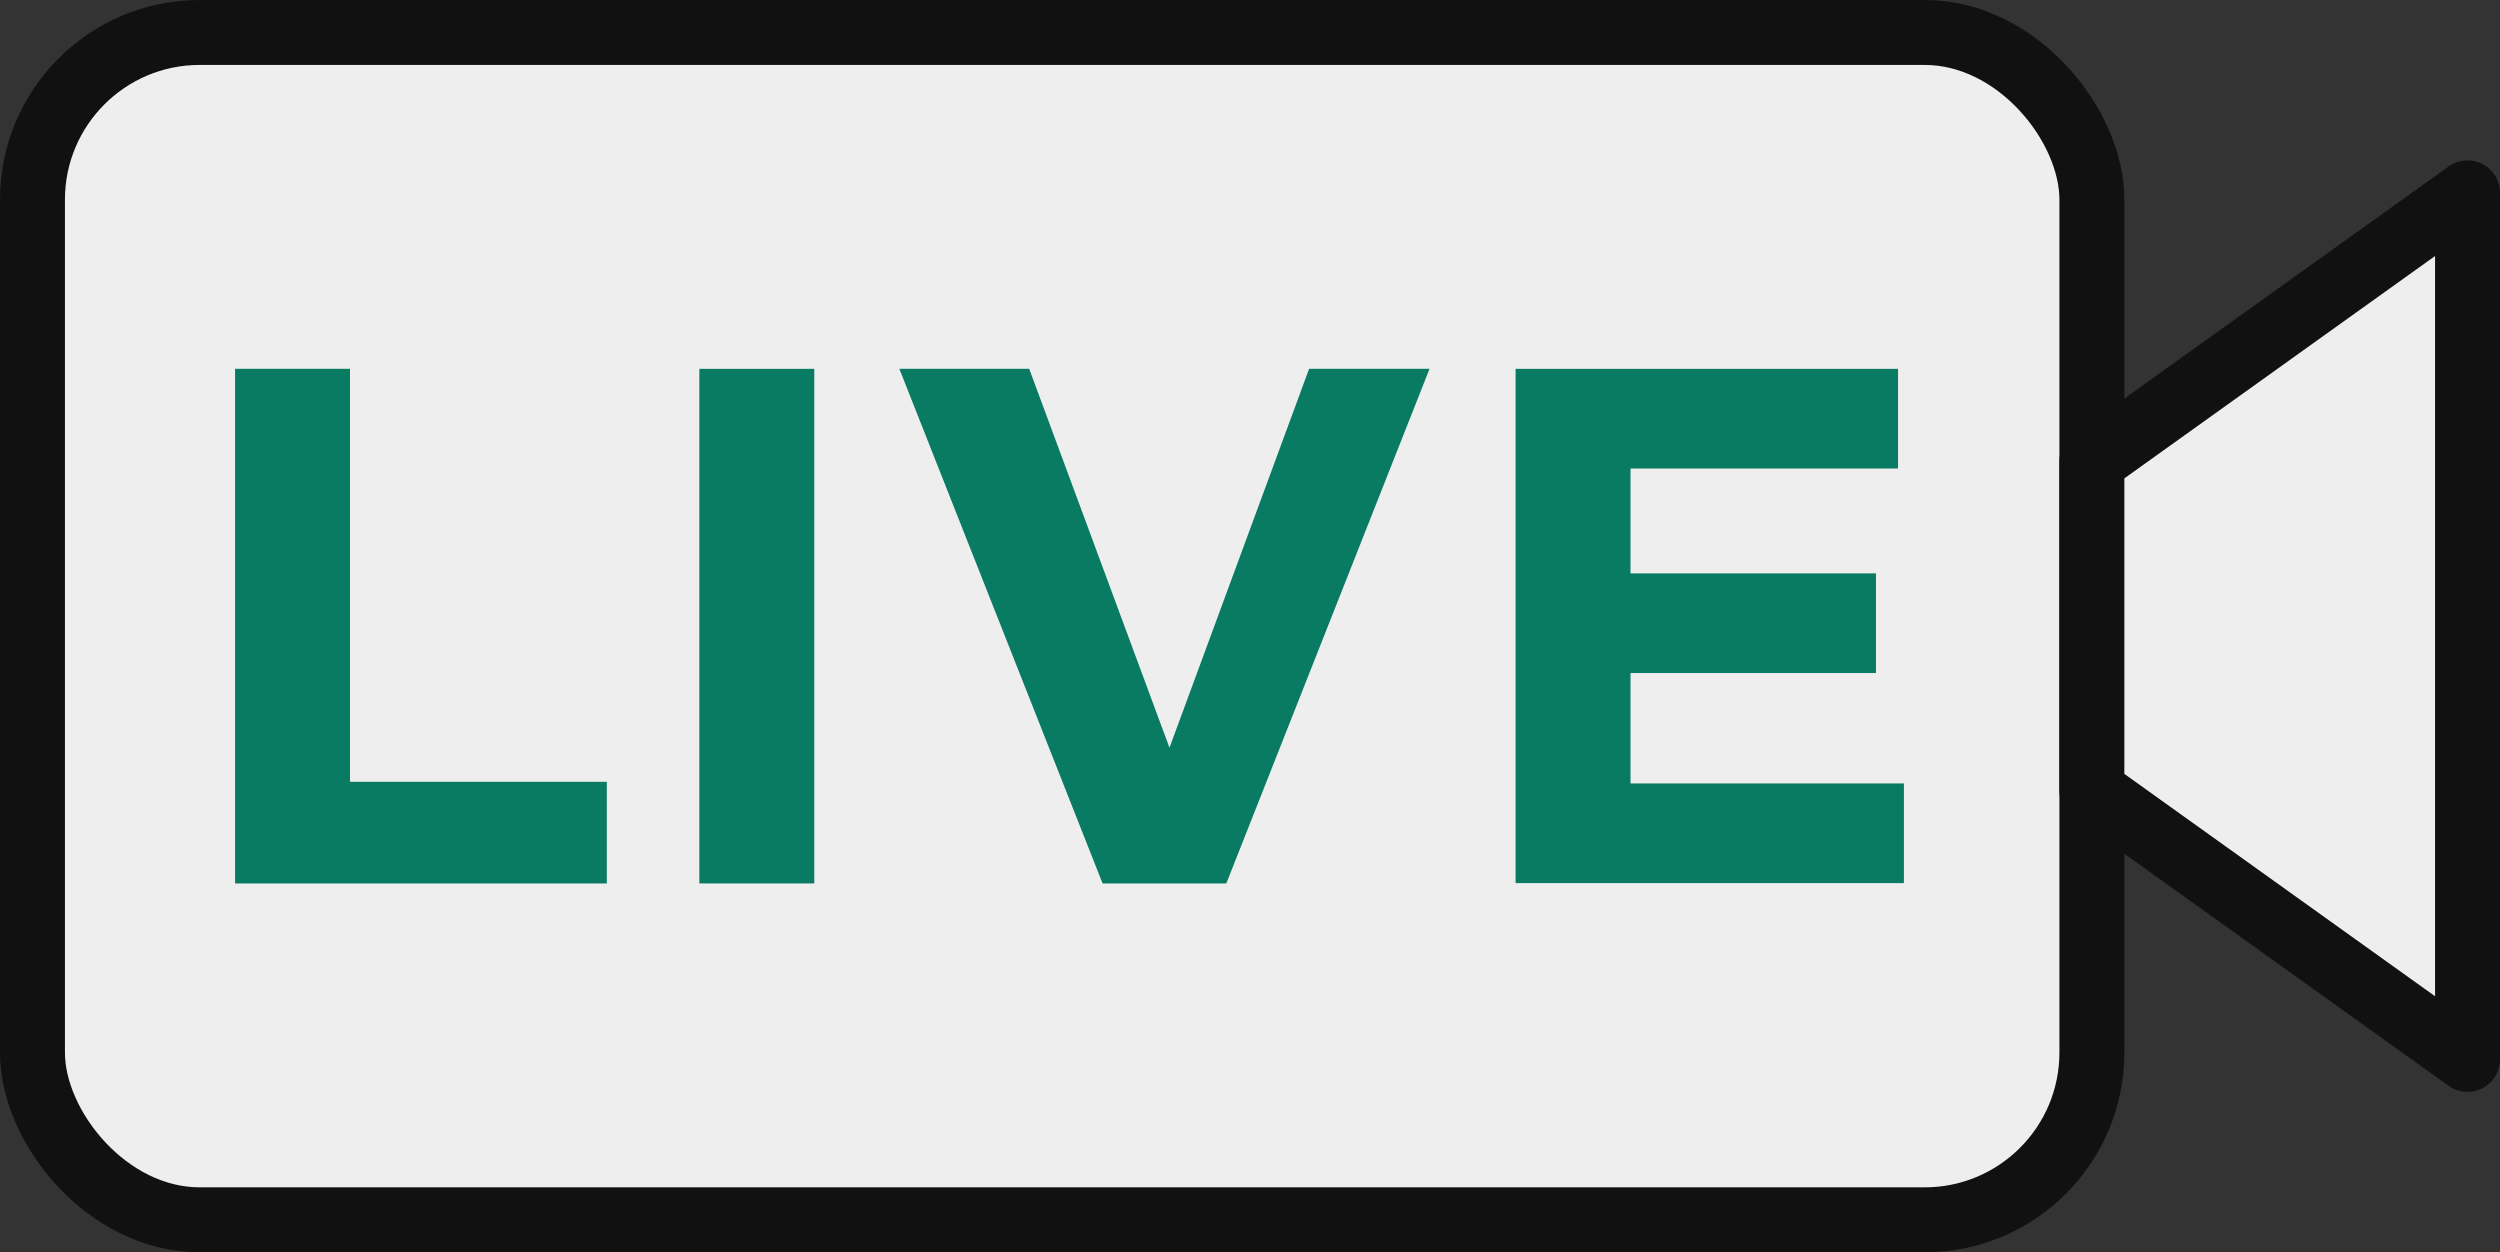
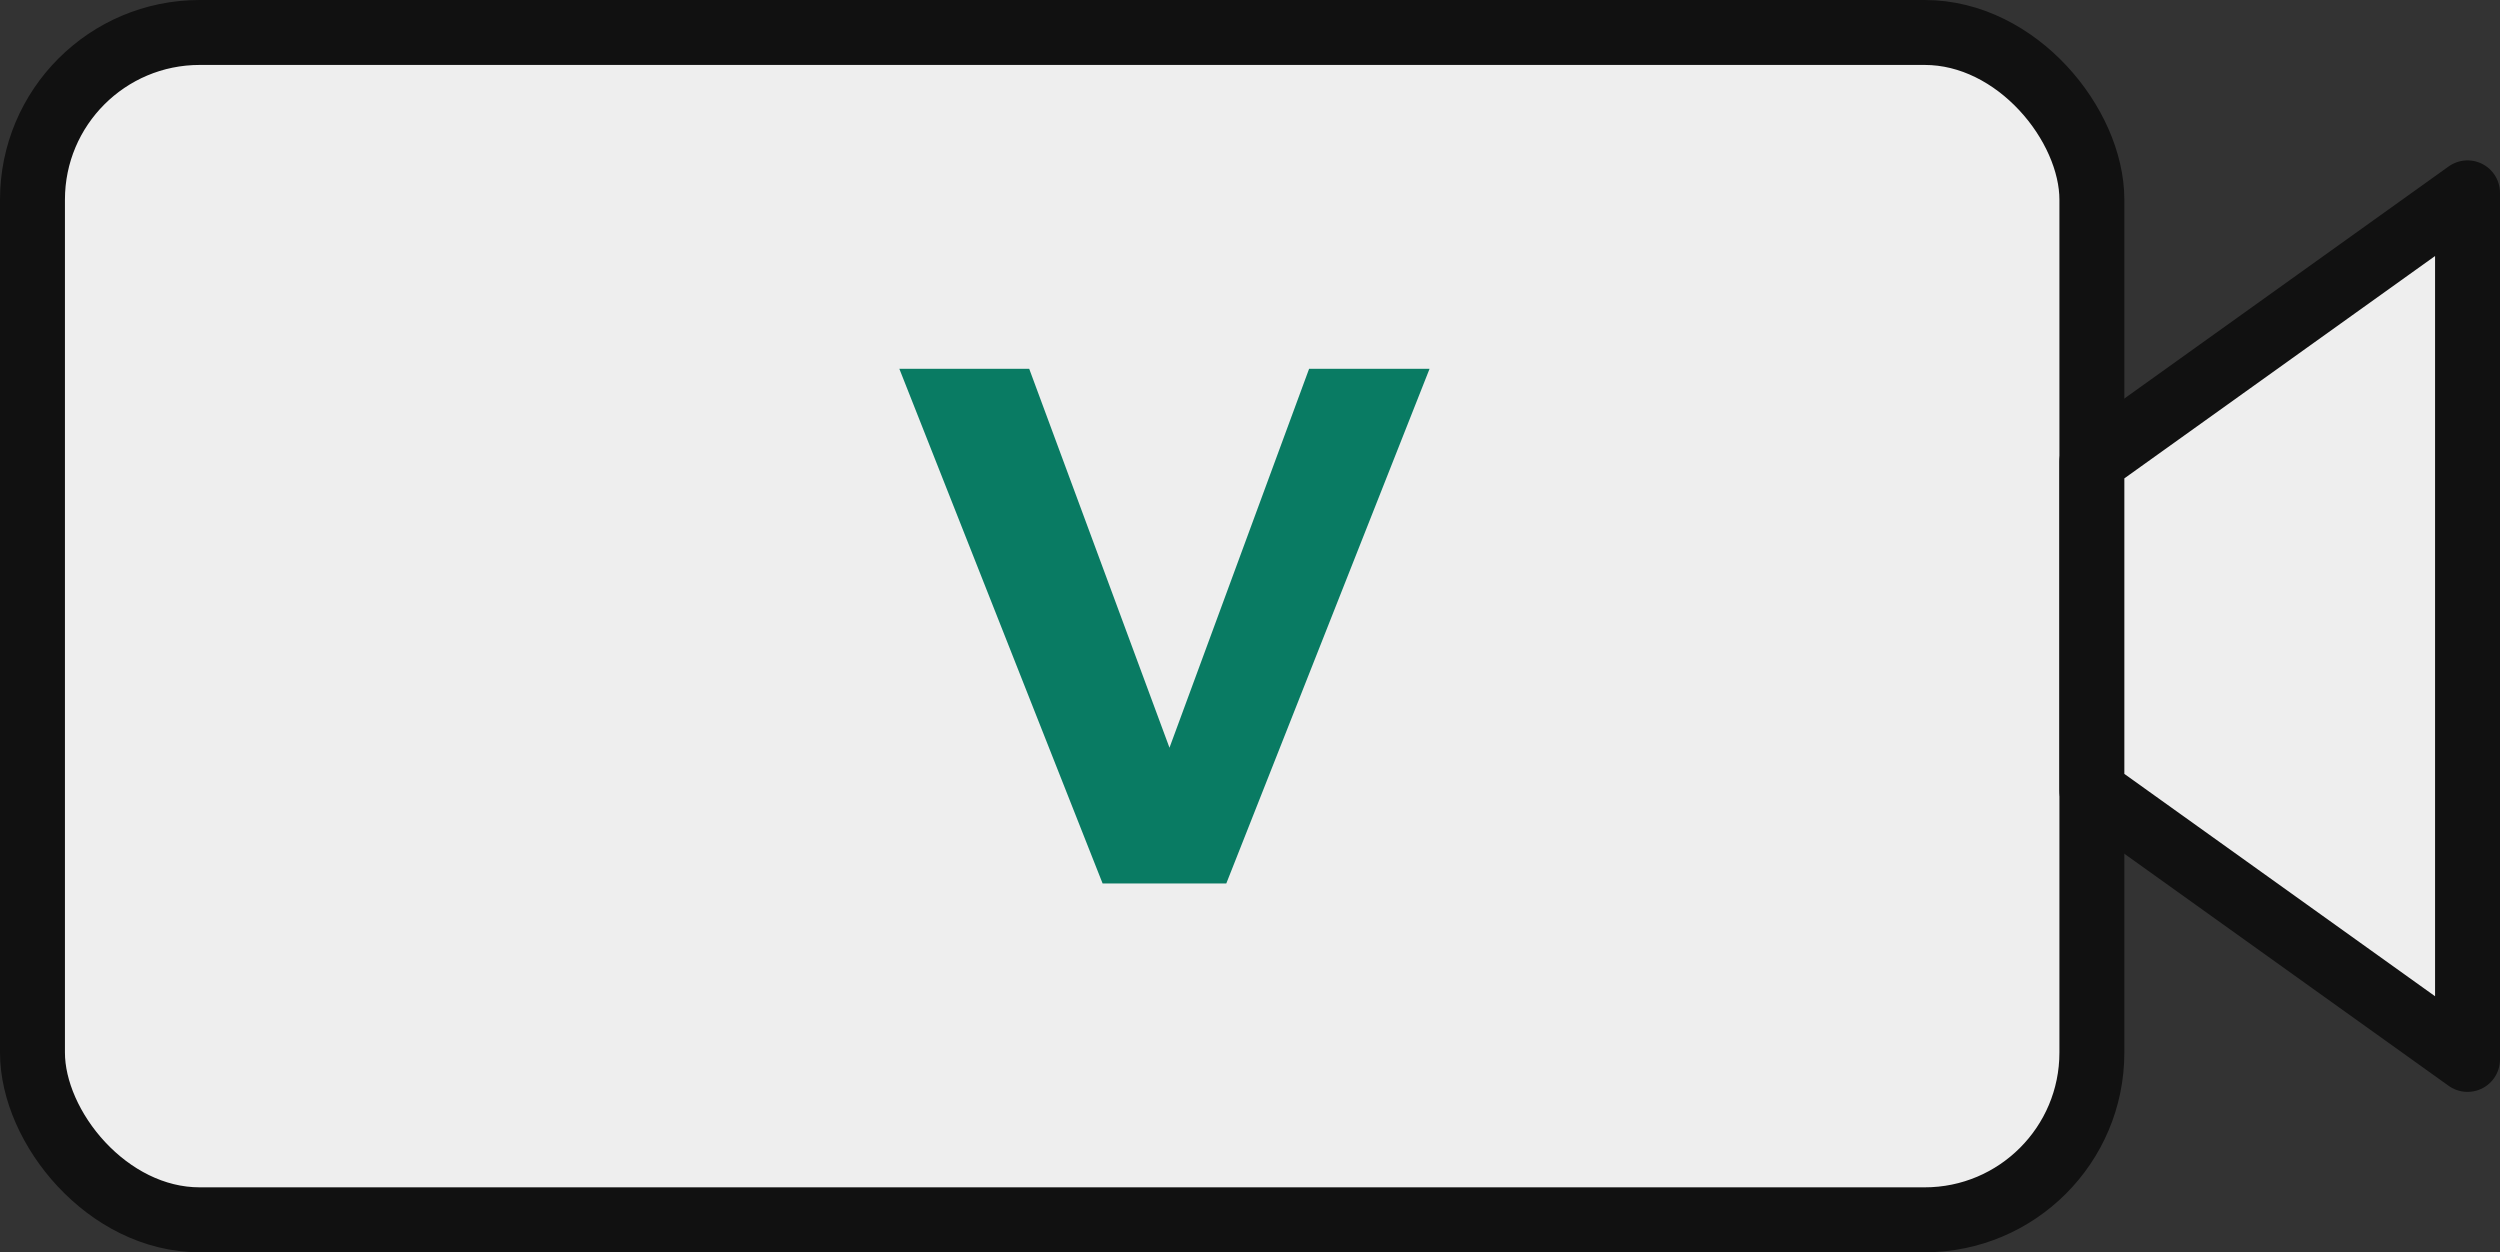
<svg xmlns="http://www.w3.org/2000/svg" id="_레이어_1" data-name="레이어_1" width="77" height="38.57" version="1.1" viewBox="0 0 77 38.57">
  <rect x="0" y="0" width="77" height="38.57" fill="#333333" stroke="none" />
  <rect x="1" y="1" width="63.43" height="36.57" rx="5.15" ry="5.15" fill="#eee" stroke="#111" stroke-linecap="round" stroke-linejoin="round" stroke-width="2" />
  <polygon points="64.43 14.22 64.43 24.35 76 32.63 76 5.94 64.43 14.22" fill="#eee" stroke="#111" stroke-linecap="round" stroke-linejoin="round" stroke-width="2" />
-   <path d="M10.78,11.36v12.72h7.91v3.13H7.24v-15.85h3.54Z" fill="#097b63" />
-   <path d="M25.08,11.36v15.85h-3.54v-15.85h3.54Z" fill="#097b63" />
  <path d="M44.03,11.36l-6.26,15.85h-3.81l-6.26-15.85h4l4.32,11.67,4.3-11.67h3.71Z" fill="#097b63" />
-   <path d="M46.68,11.36h11.78v3.07h-8.24v3.23h7.56v3.07h-7.56v3.4h8.42v3.07h-11.96v-15.85Z" fill="#097b63" />
</svg>